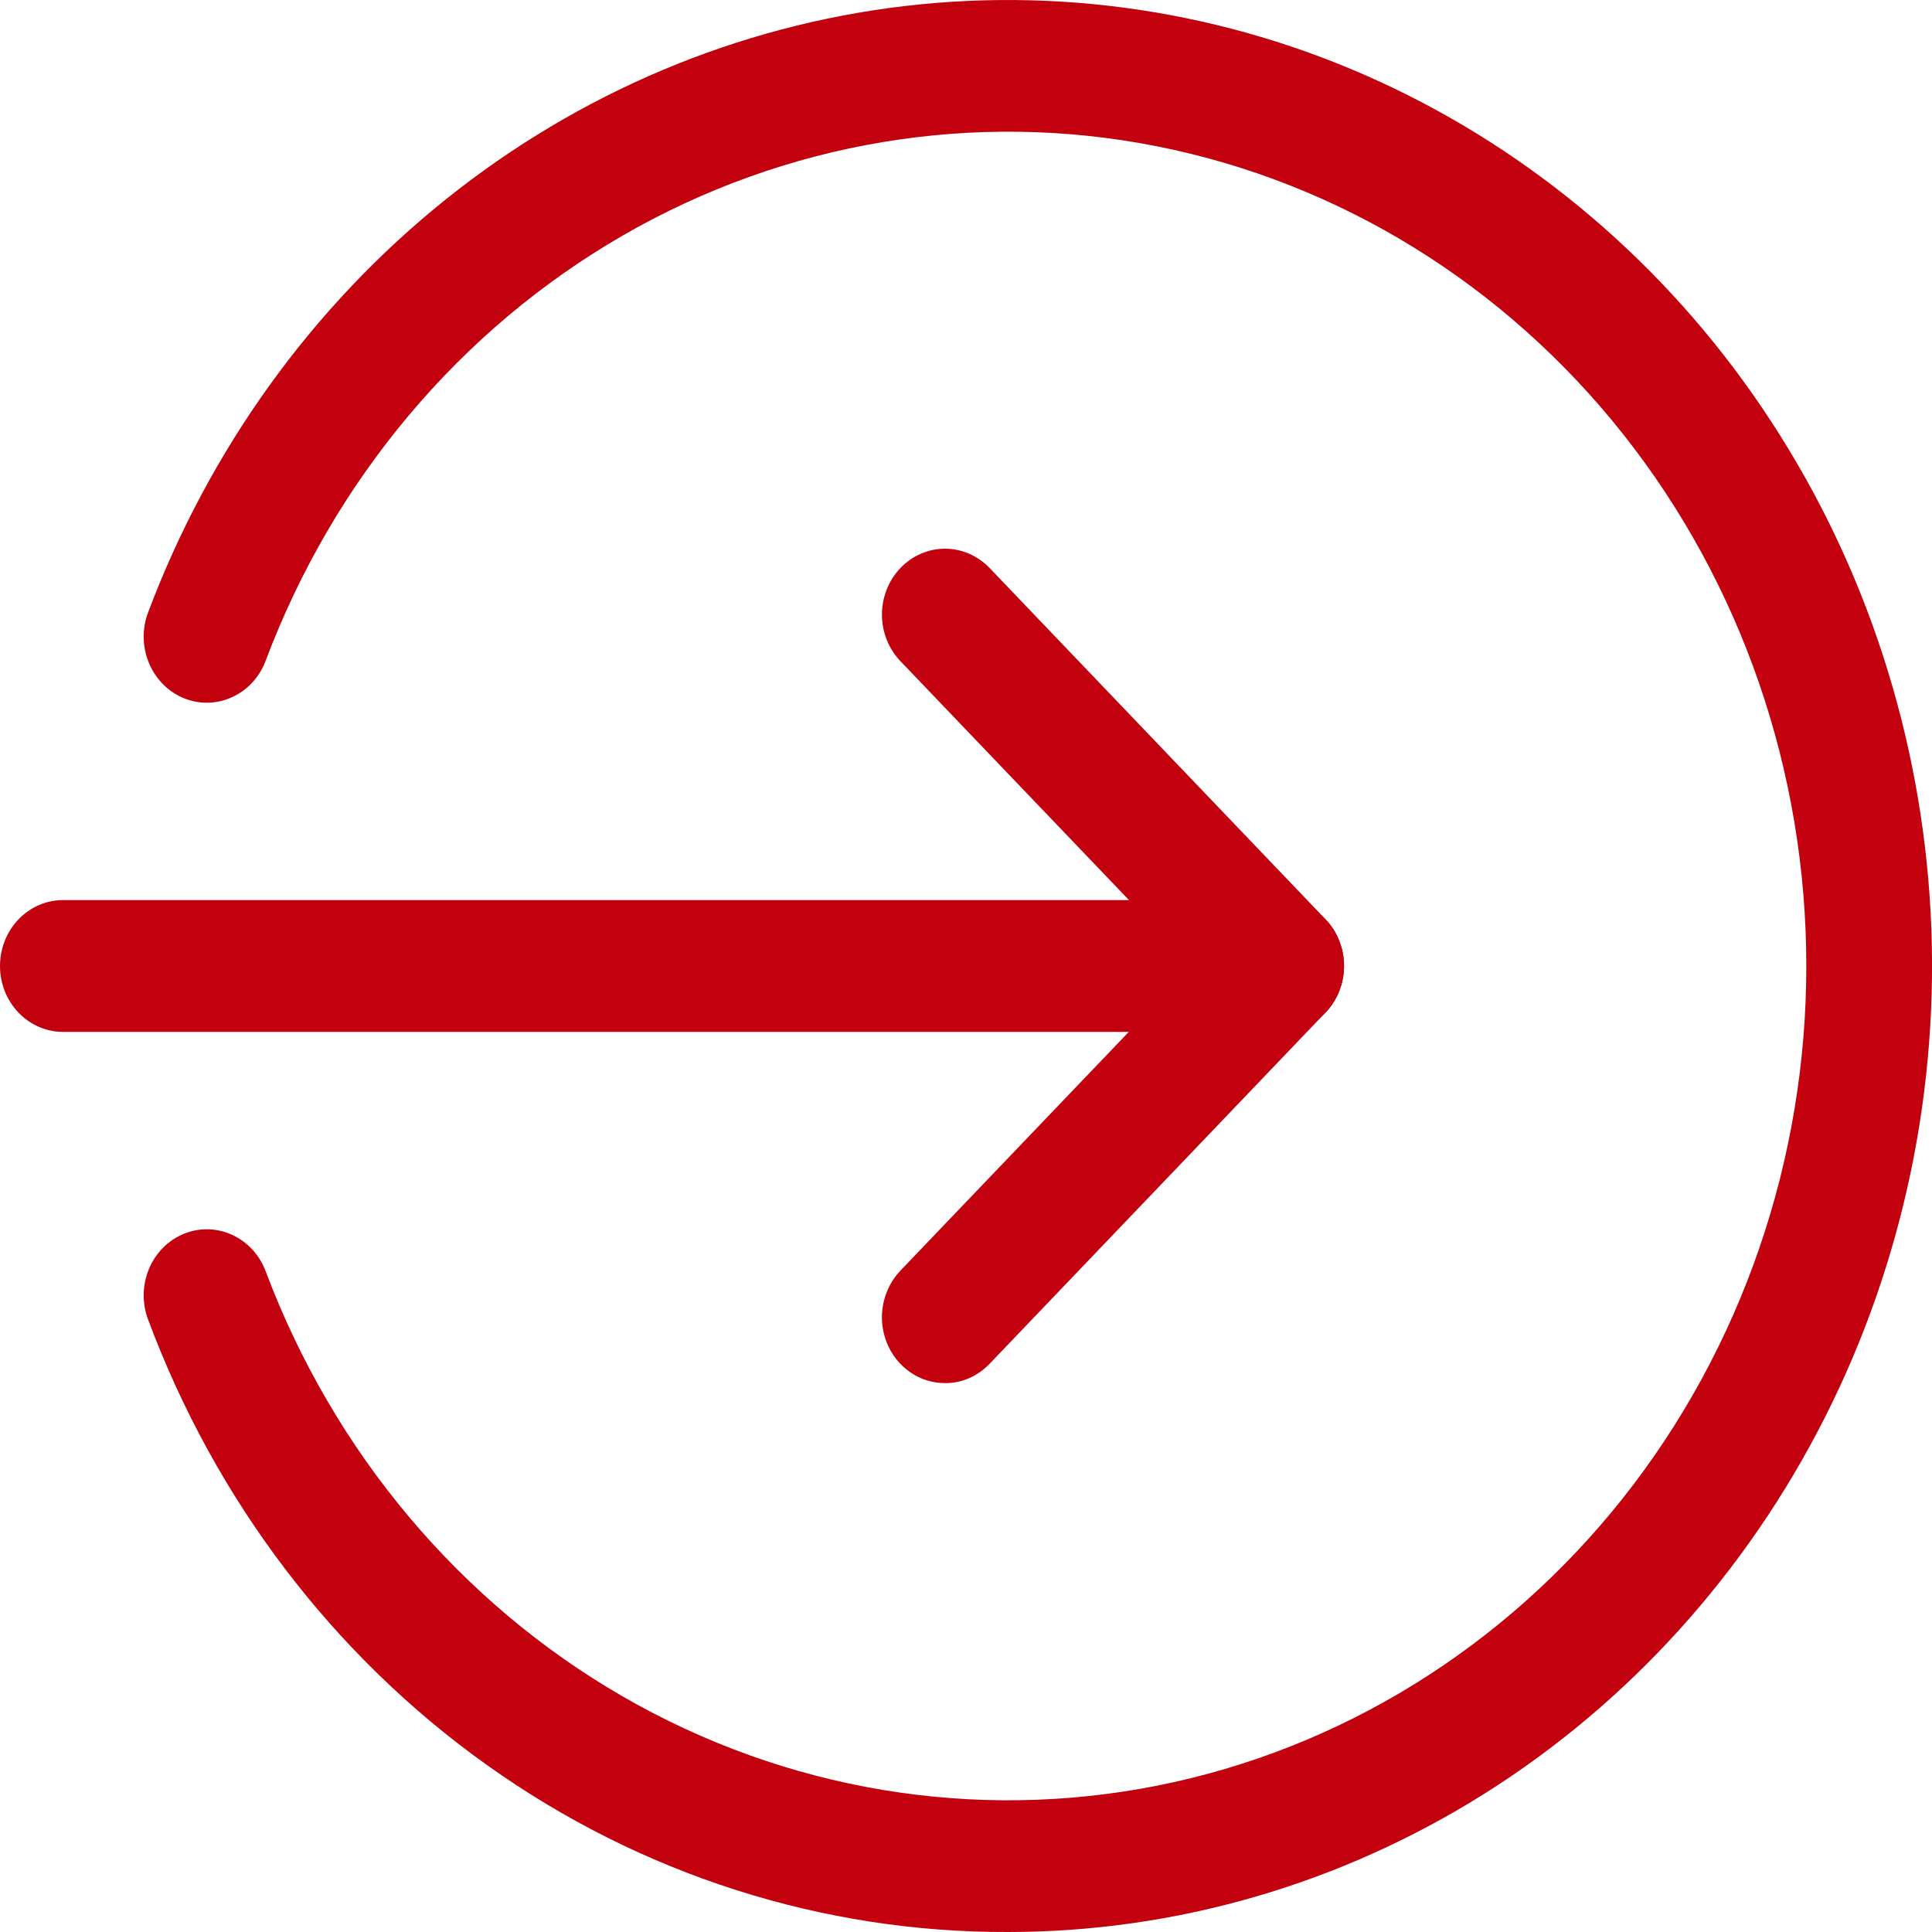
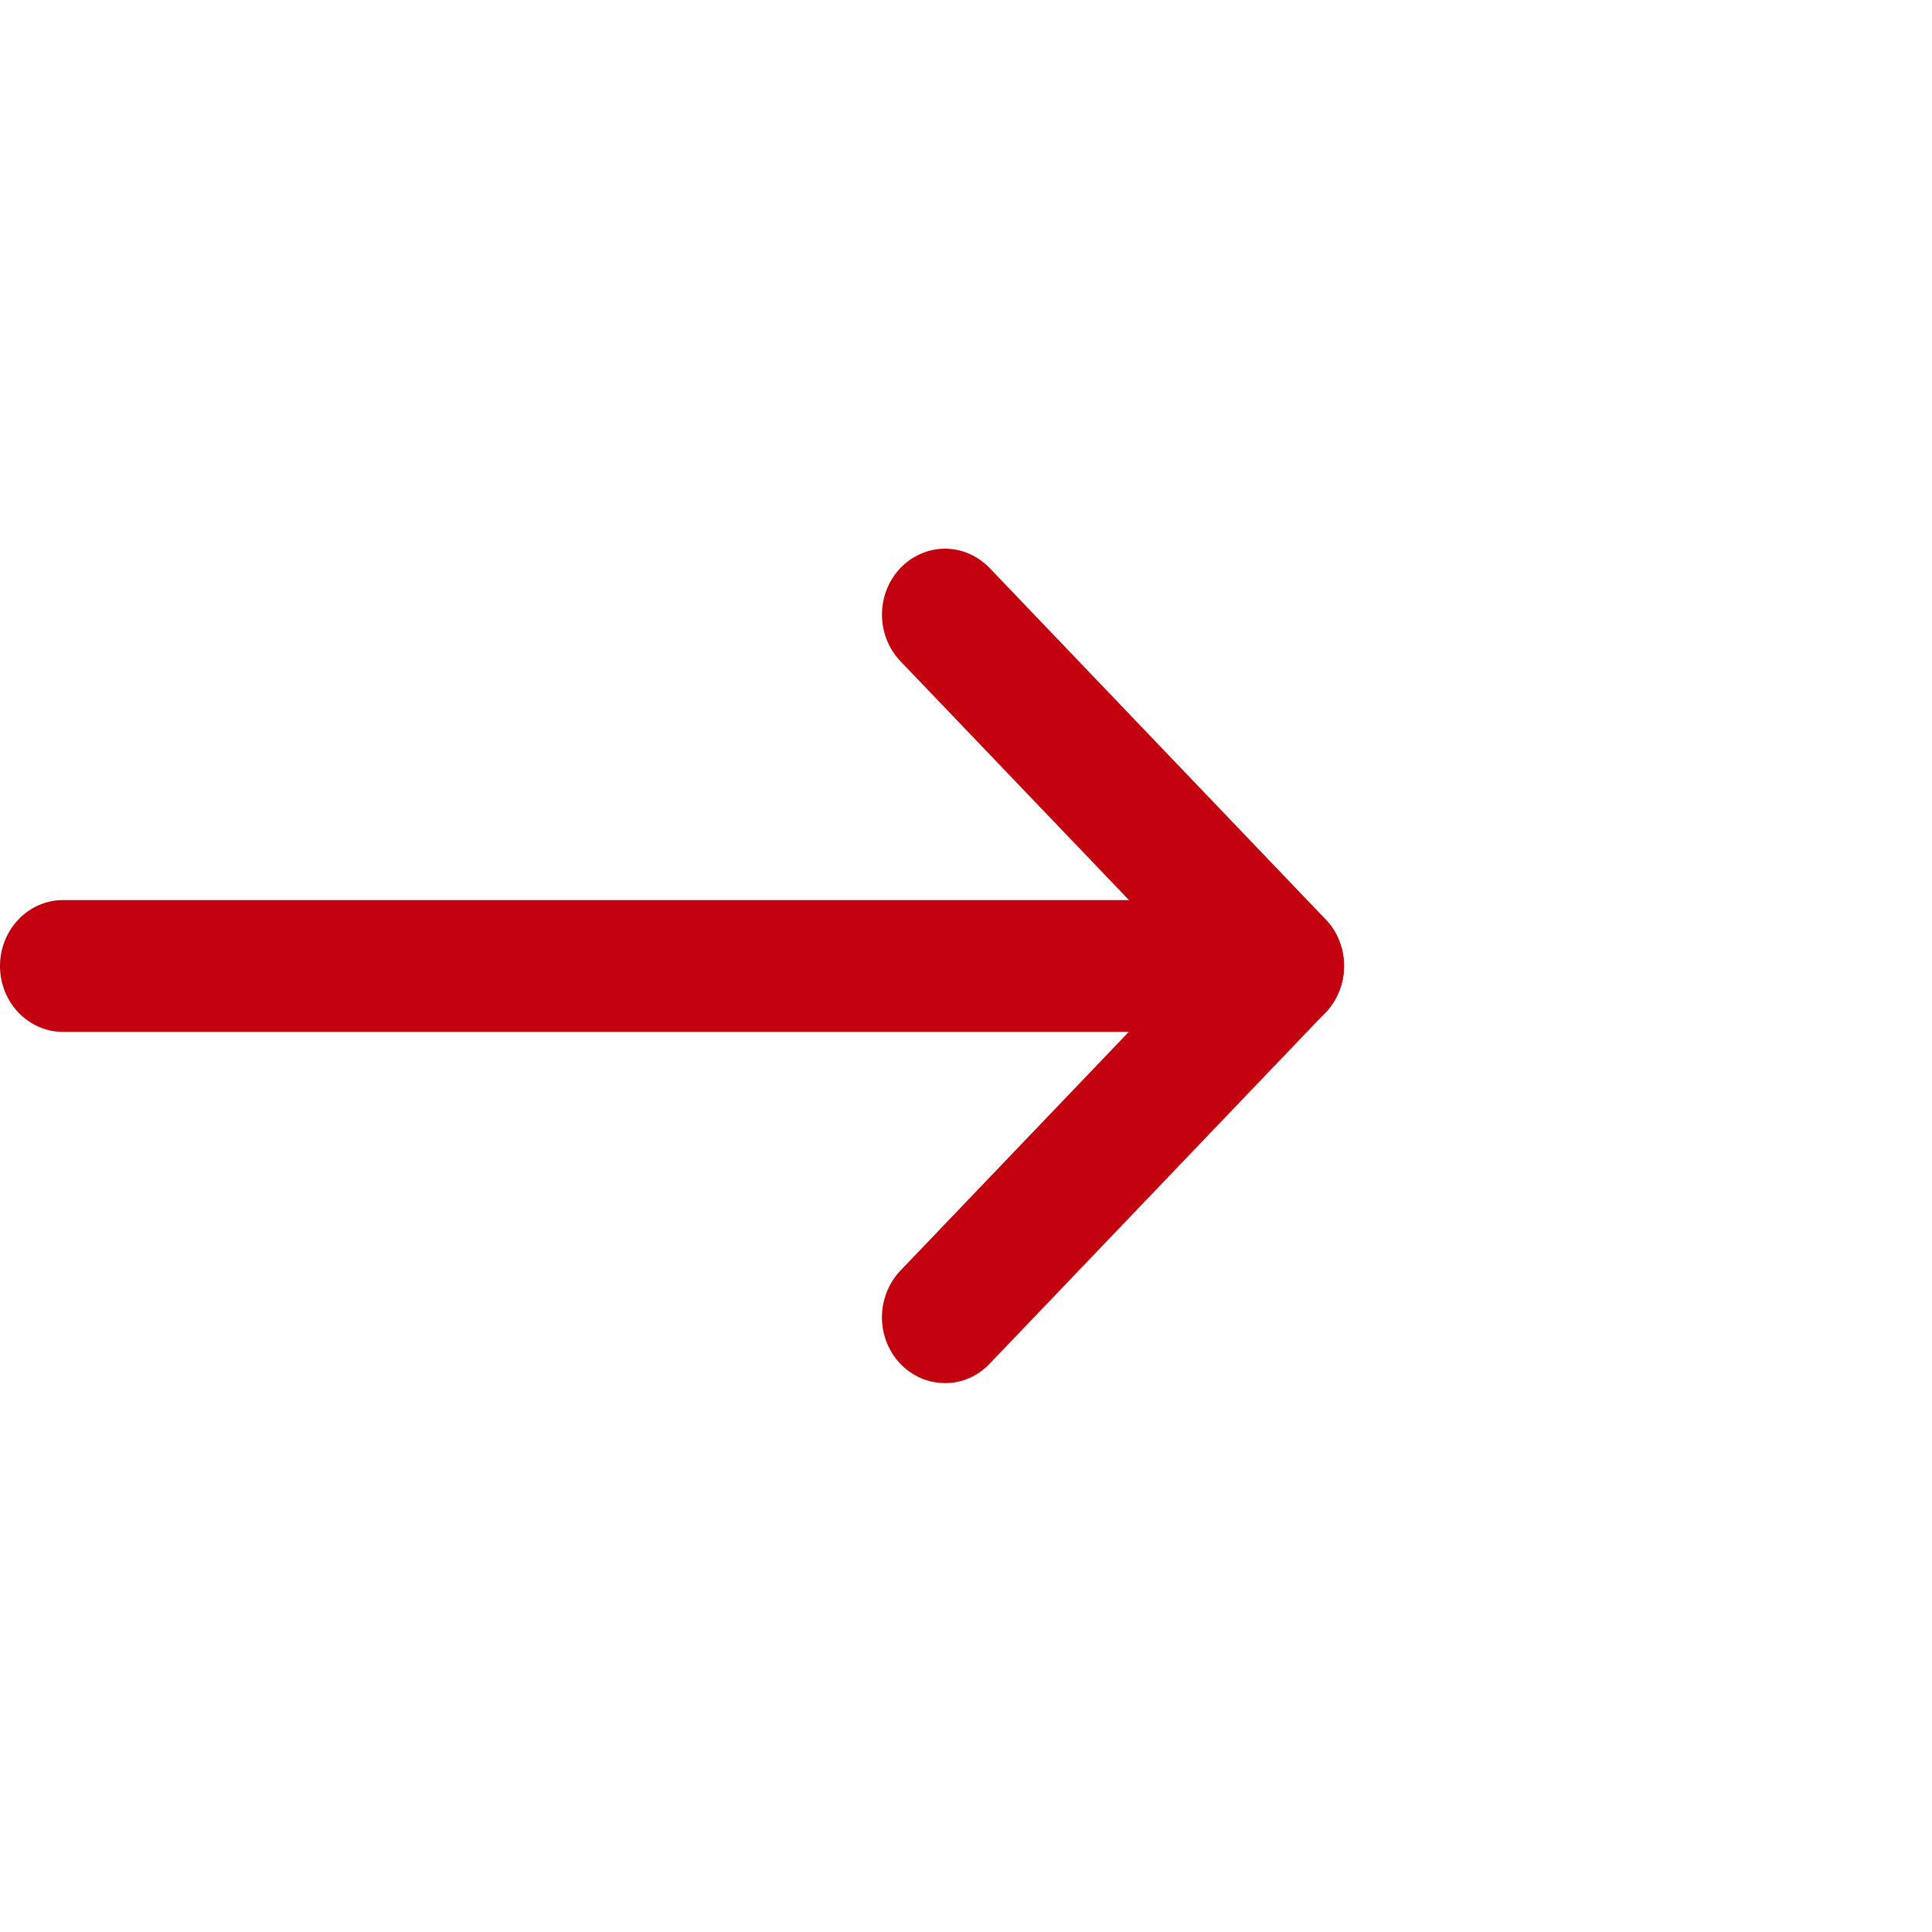
<svg xmlns="http://www.w3.org/2000/svg" width="18" height="18" viewBox="0 0 18 18" fill="none">
  <path d="M11.935 9.614H0.587C0.431 9.614 0.282 9.549 0.172 9.434C0.062 9.319 0 9.163 0 9C0 8.837 0.062 8.681 0.172 8.566C0.282 8.451 0.431 8.386 0.587 8.386H11.935C12.091 8.386 12.24 8.451 12.35 8.566C12.46 8.681 12.522 8.837 12.522 9C12.522 9.163 12.46 9.319 12.35 9.434C12.24 9.549 12.091 9.614 11.935 9.614Z" fill="#C3000E" />
  <path d="M8.804 12.886C8.688 12.886 8.574 12.851 8.478 12.783C8.381 12.716 8.306 12.62 8.261 12.507C8.217 12.395 8.205 12.272 8.228 12.153C8.251 12.034 8.307 11.924 8.389 11.838L11.105 8.999L8.389 6.16C8.335 6.103 8.291 6.036 8.262 5.961C8.232 5.887 8.217 5.807 8.217 5.726C8.217 5.646 8.232 5.566 8.262 5.491C8.291 5.417 8.335 5.349 8.389 5.292C8.444 5.235 8.508 5.19 8.58 5.159C8.651 5.128 8.727 5.112 8.804 5.112C8.882 5.112 8.958 5.128 9.029 5.159C9.1 5.19 9.165 5.235 9.22 5.292L12.35 8.565C12.405 8.622 12.448 8.689 12.477 8.764C12.507 8.838 12.522 8.918 12.522 8.999C12.522 9.079 12.507 9.159 12.477 9.234C12.448 9.308 12.405 9.376 12.35 9.433L9.22 12.706C9.165 12.763 9.101 12.809 9.029 12.84C8.958 12.871 8.881 12.887 8.804 12.886V12.886Z" fill="#C3000E" />
-   <path d="M9.392 18C7.661 18.006 5.969 17.465 4.539 16.446C3.108 15.427 2.007 13.979 1.379 12.292C1.322 12.14 1.326 11.971 1.388 11.822C1.451 11.672 1.567 11.555 1.713 11.495C1.858 11.436 2.02 11.439 2.163 11.505C2.306 11.57 2.418 11.692 2.475 11.844C3.109 13.529 4.285 14.93 5.801 15.805C7.317 16.68 9.077 16.974 10.779 16.637C12.48 16.3 14.015 15.352 15.12 13.958C16.225 12.564 16.829 10.81 16.829 9C16.829 7.19 16.225 5.436 15.12 4.042C14.015 2.648 12.48 1.7 10.779 1.363C9.077 1.026 7.317 1.32 5.801 2.195C4.285 3.07 3.109 4.471 2.475 6.156C2.418 6.308 2.306 6.43 2.163 6.495C2.02 6.561 1.858 6.564 1.713 6.505C1.567 6.445 1.451 6.328 1.388 6.178C1.326 6.029 1.322 5.86 1.379 5.708C1.952 4.184 2.911 2.853 4.154 1.857C5.396 0.862 6.875 0.239 8.431 0.056C9.986 -0.126 11.56 0.138 12.983 0.821C14.406 1.504 15.624 2.579 16.505 3.932C17.387 5.284 17.899 6.863 17.987 8.497C18.074 10.131 17.734 11.759 17.002 13.206C16.27 14.653 15.175 15.864 13.834 16.709C12.493 17.553 10.957 18 9.392 18Z" fill="#C3000E" />
</svg>